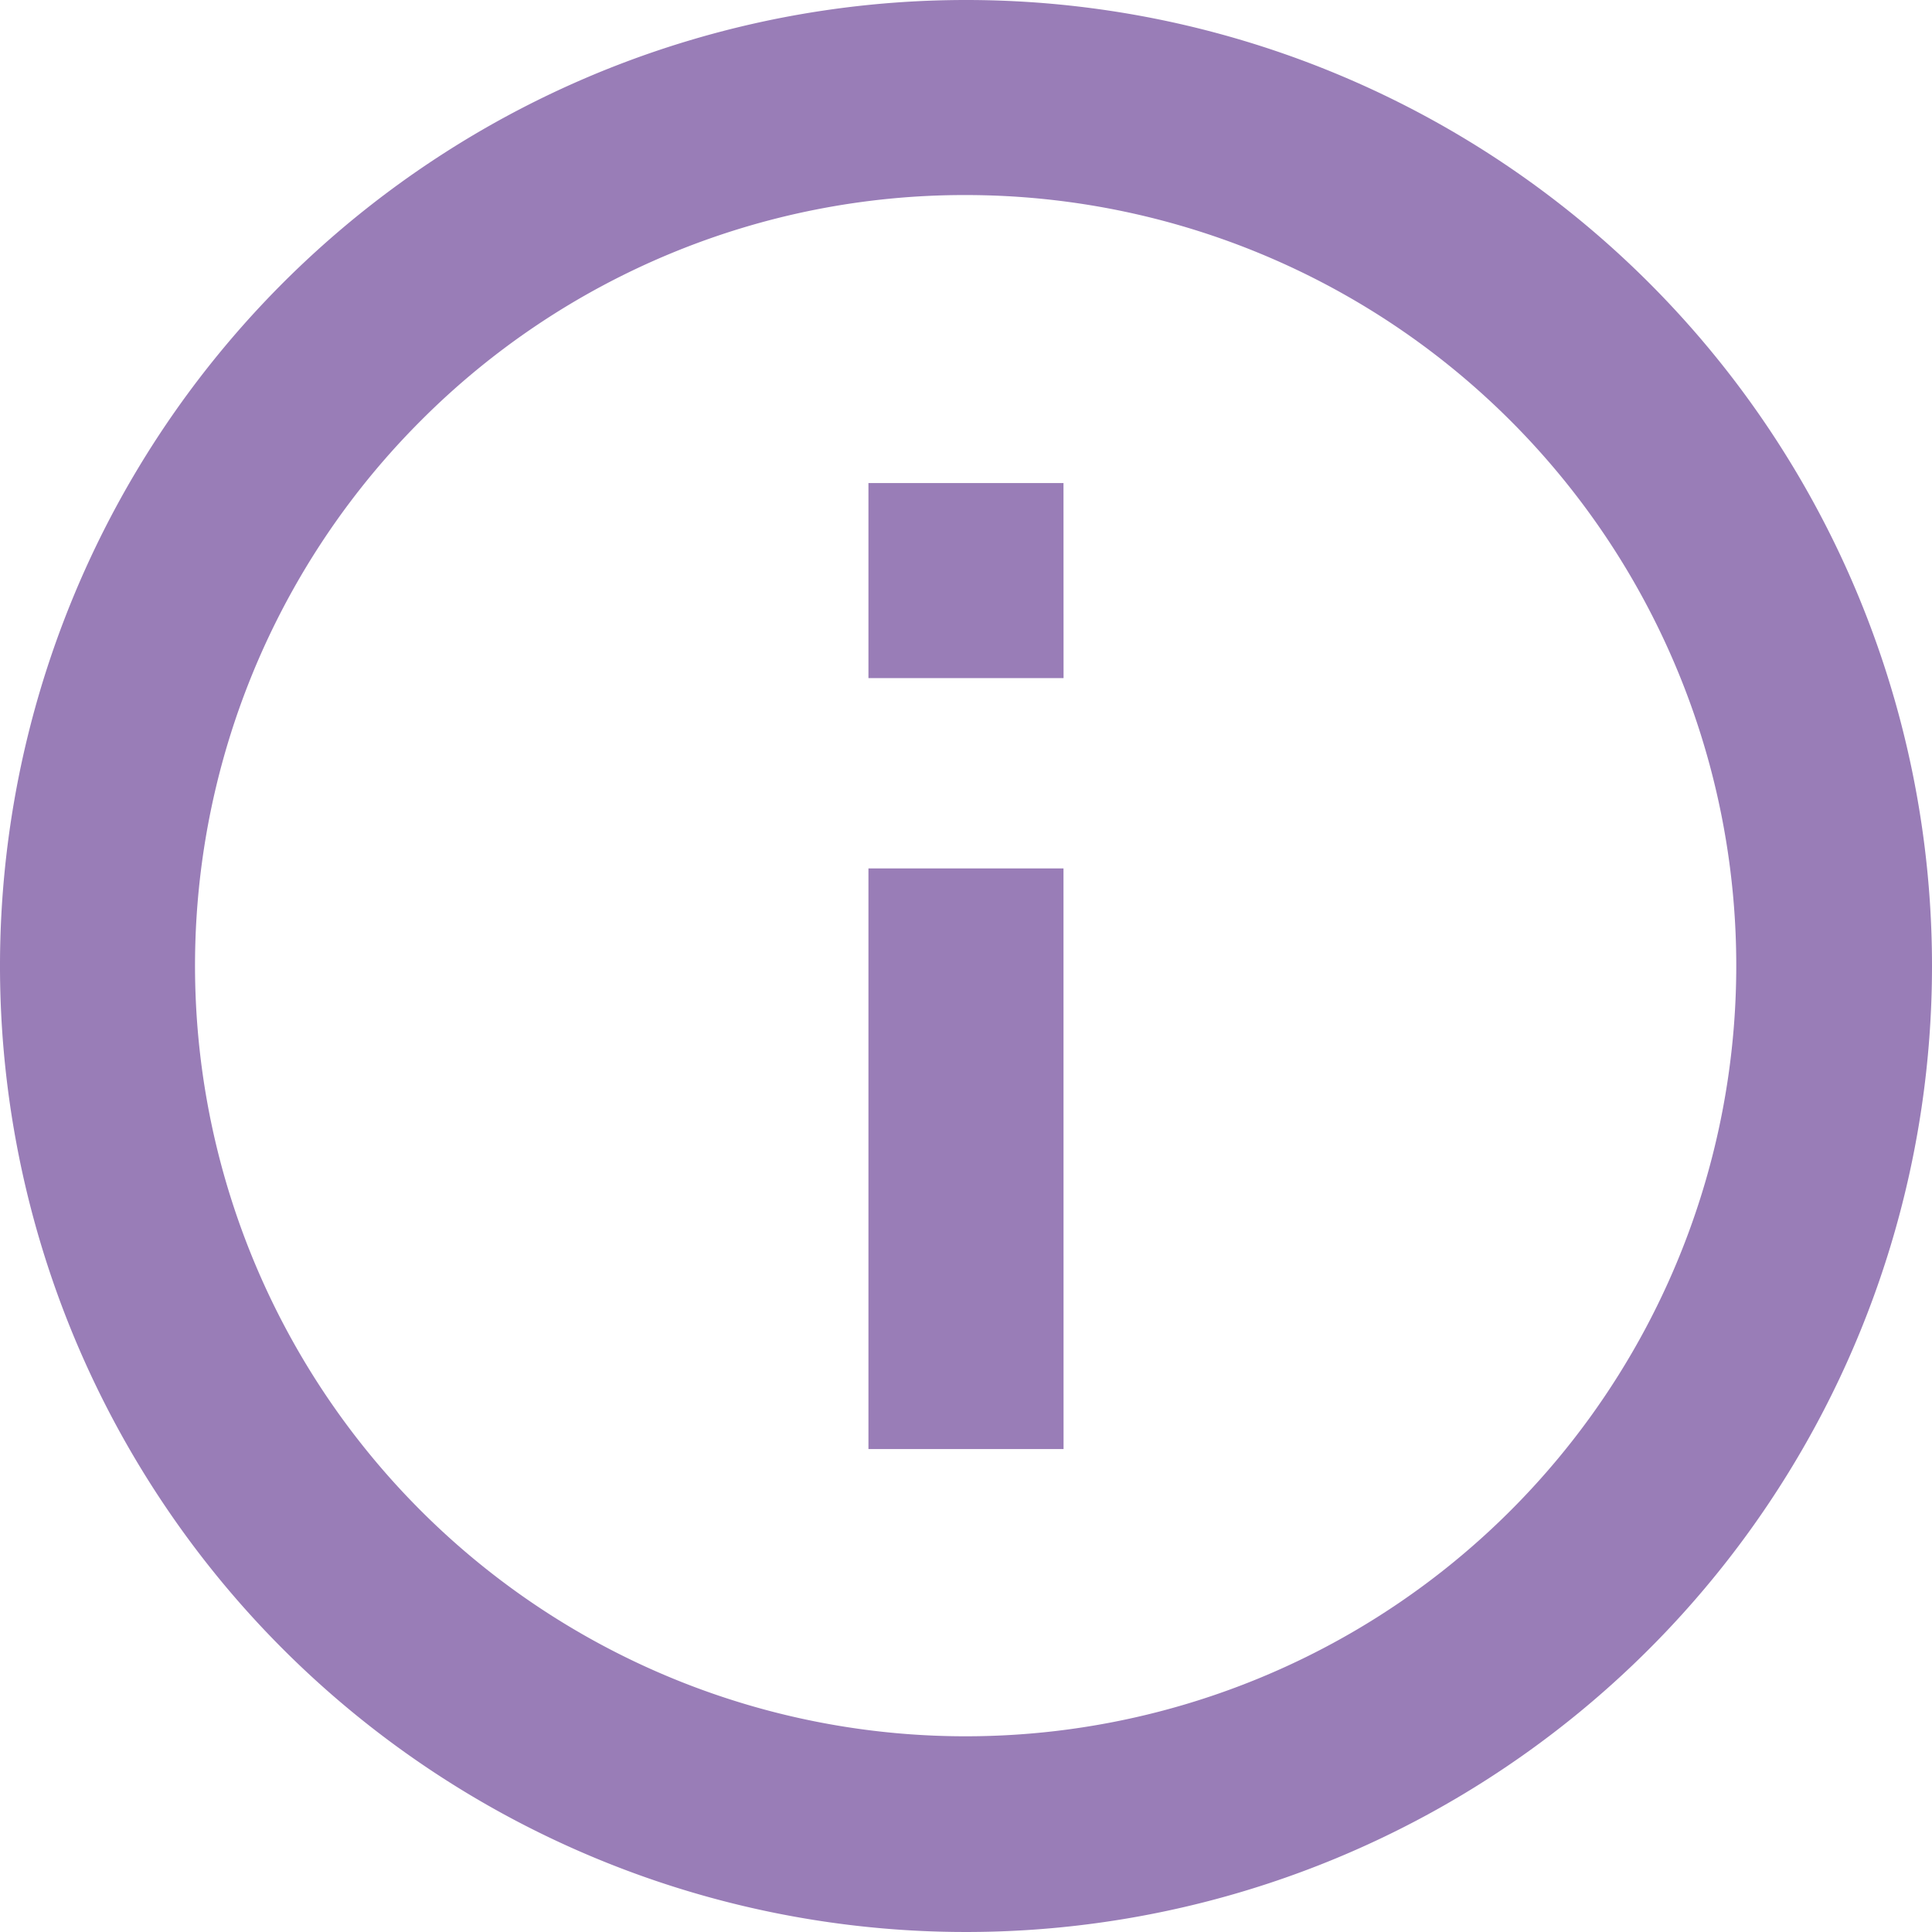
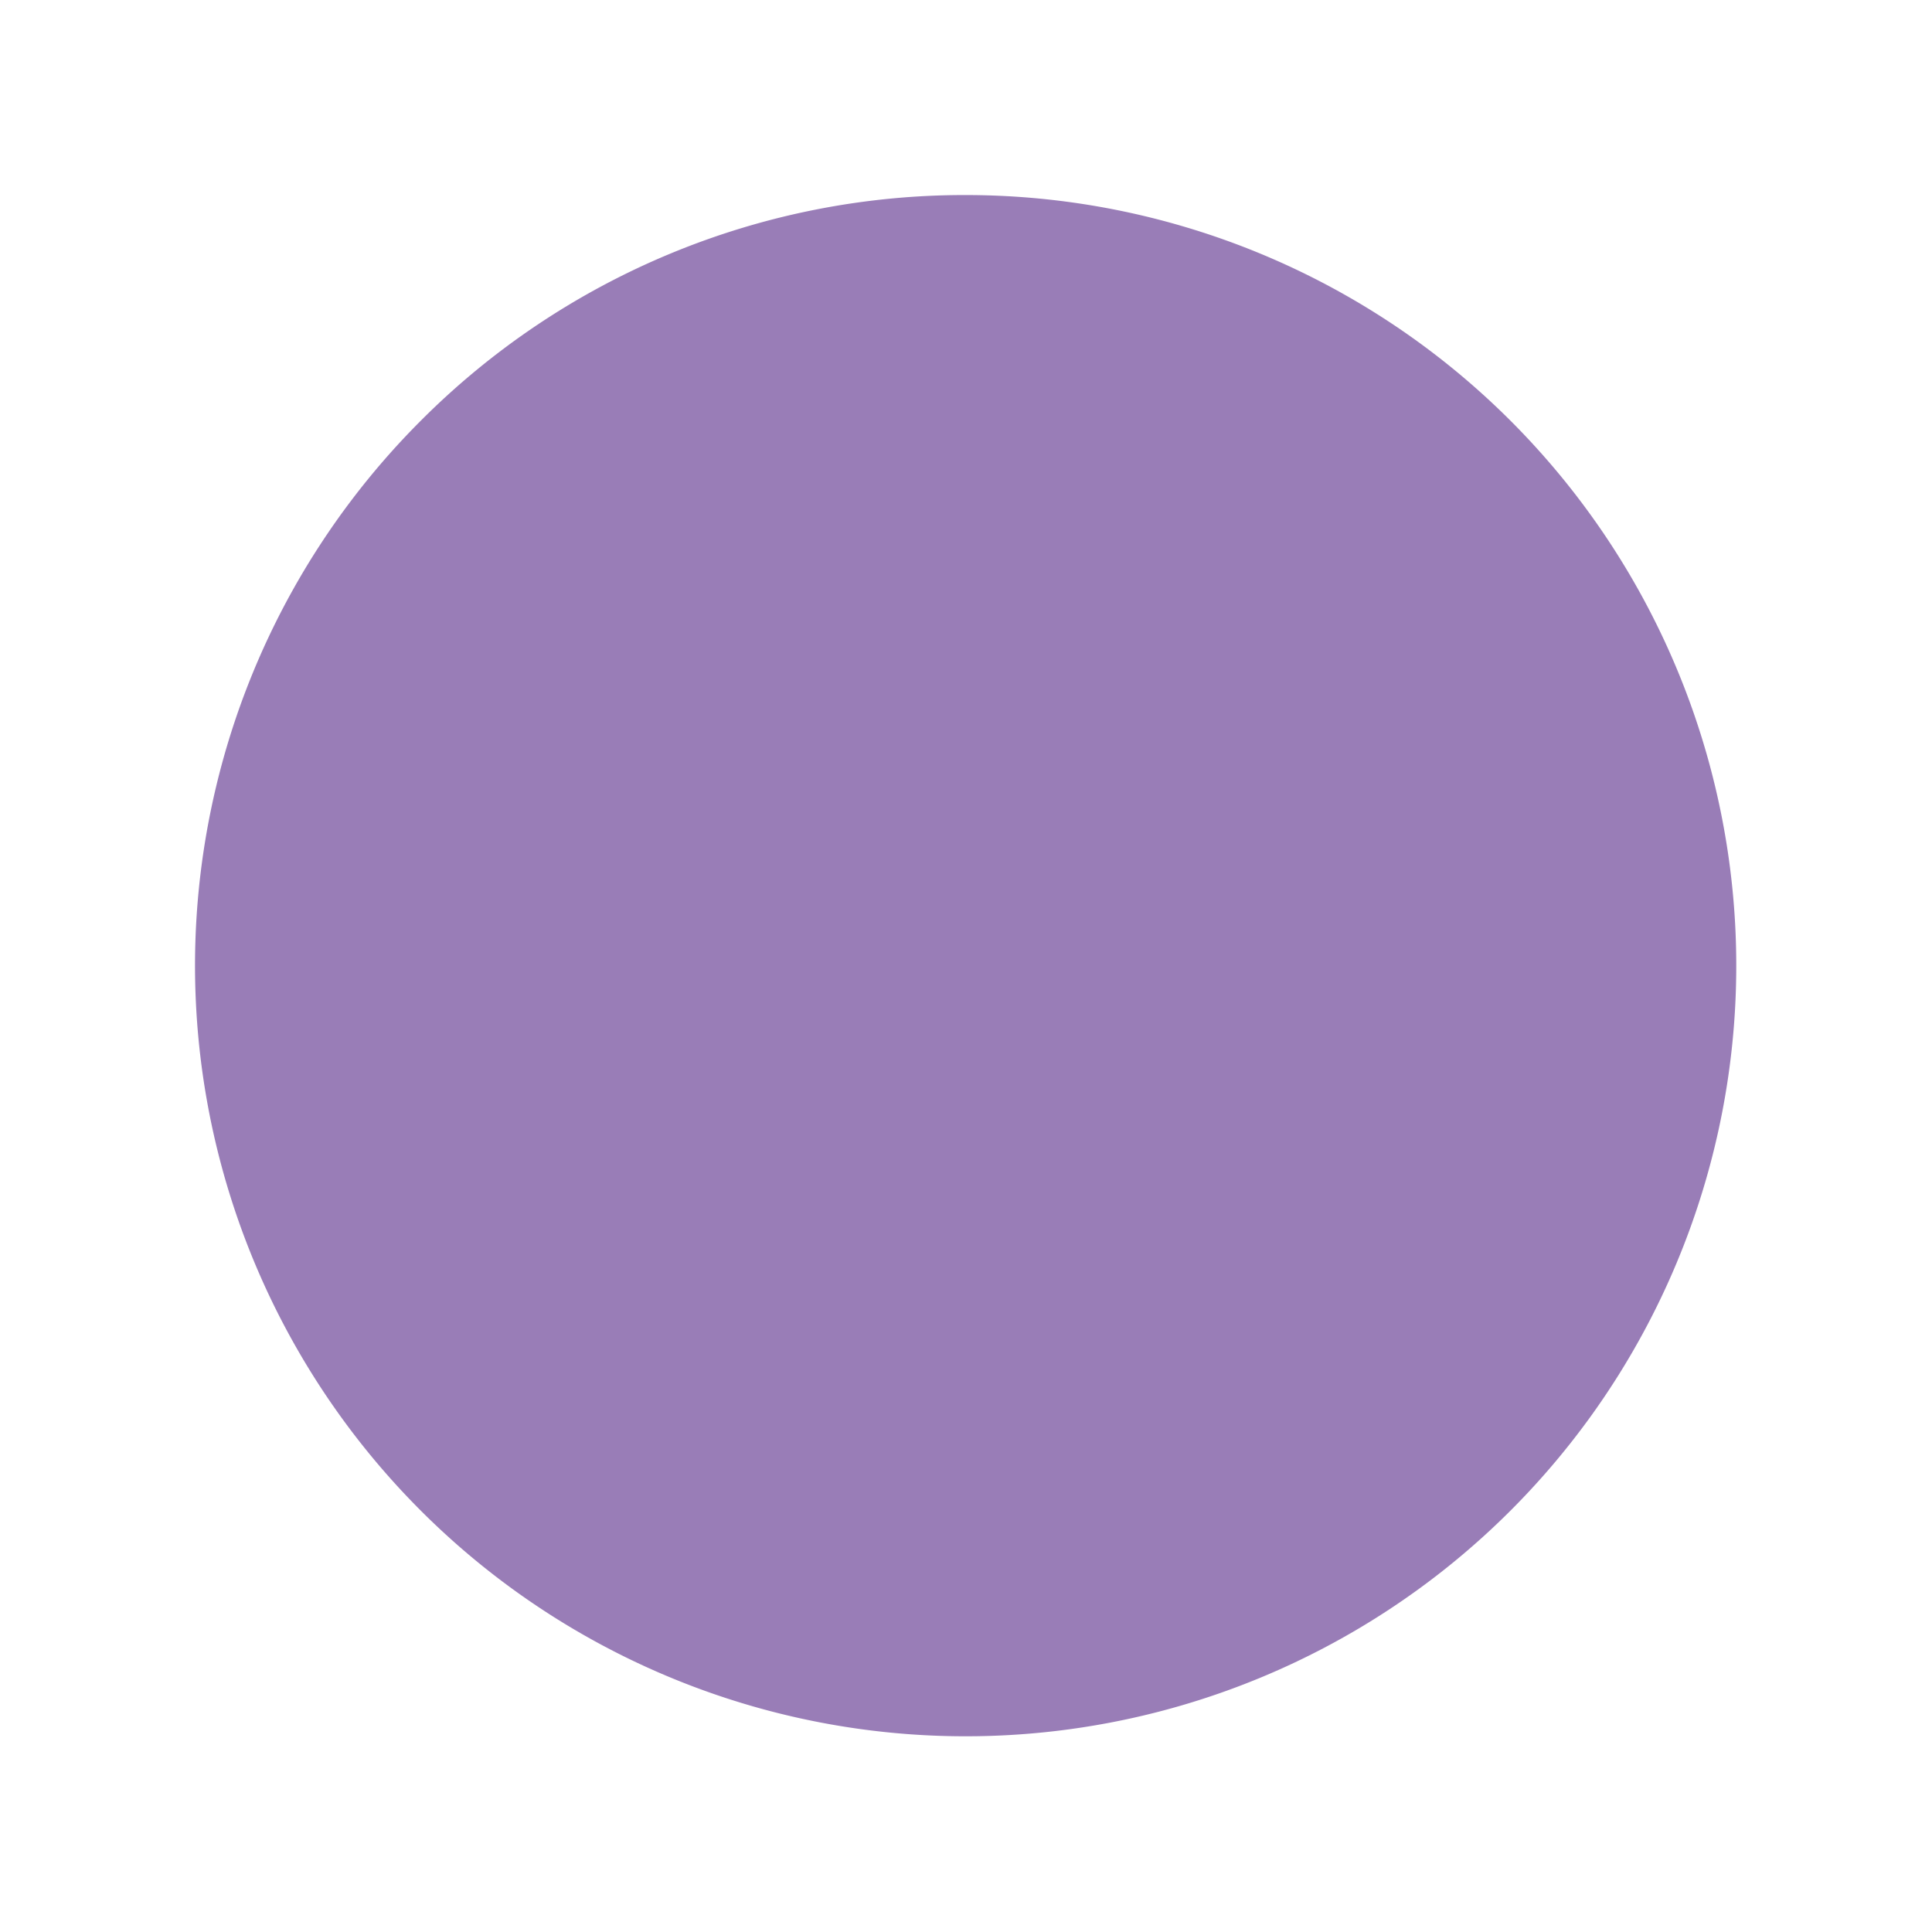
<svg xmlns="http://www.w3.org/2000/svg" width="29.25" height="29.25" viewBox="0 0 29.25 29.25">
  <g id="Icon_ionic-md-information-circle-outline" data-name="Icon ionic-md-information-circle-outline" transform="translate(-3.375 -3.375)">
-     <path id="Path_27" data-name="Path 27" d="M18,6.328A11.667,11.667,0,1,1,9.745,9.745,11.623,11.623,0,0,1,18,6.328m0-2.953A14.625,14.625,0,1,0,32.625,18,14.623,14.623,0,0,0,18,3.375Z" fill="#997db7" />
-     <path id="Path_28" data-name="Path 28" d="M19.477,25.313H16.523V16.523h2.953Zm0-11.672H16.523V10.688h2.953Z" fill="#997db7" />
+     <path id="Path_27" data-name="Path 27" d="M18,6.328A11.667,11.667,0,1,1,9.745,9.745,11.623,11.623,0,0,1,18,6.328m0-2.953Z" fill="#997db7" />
  </g>
</svg>